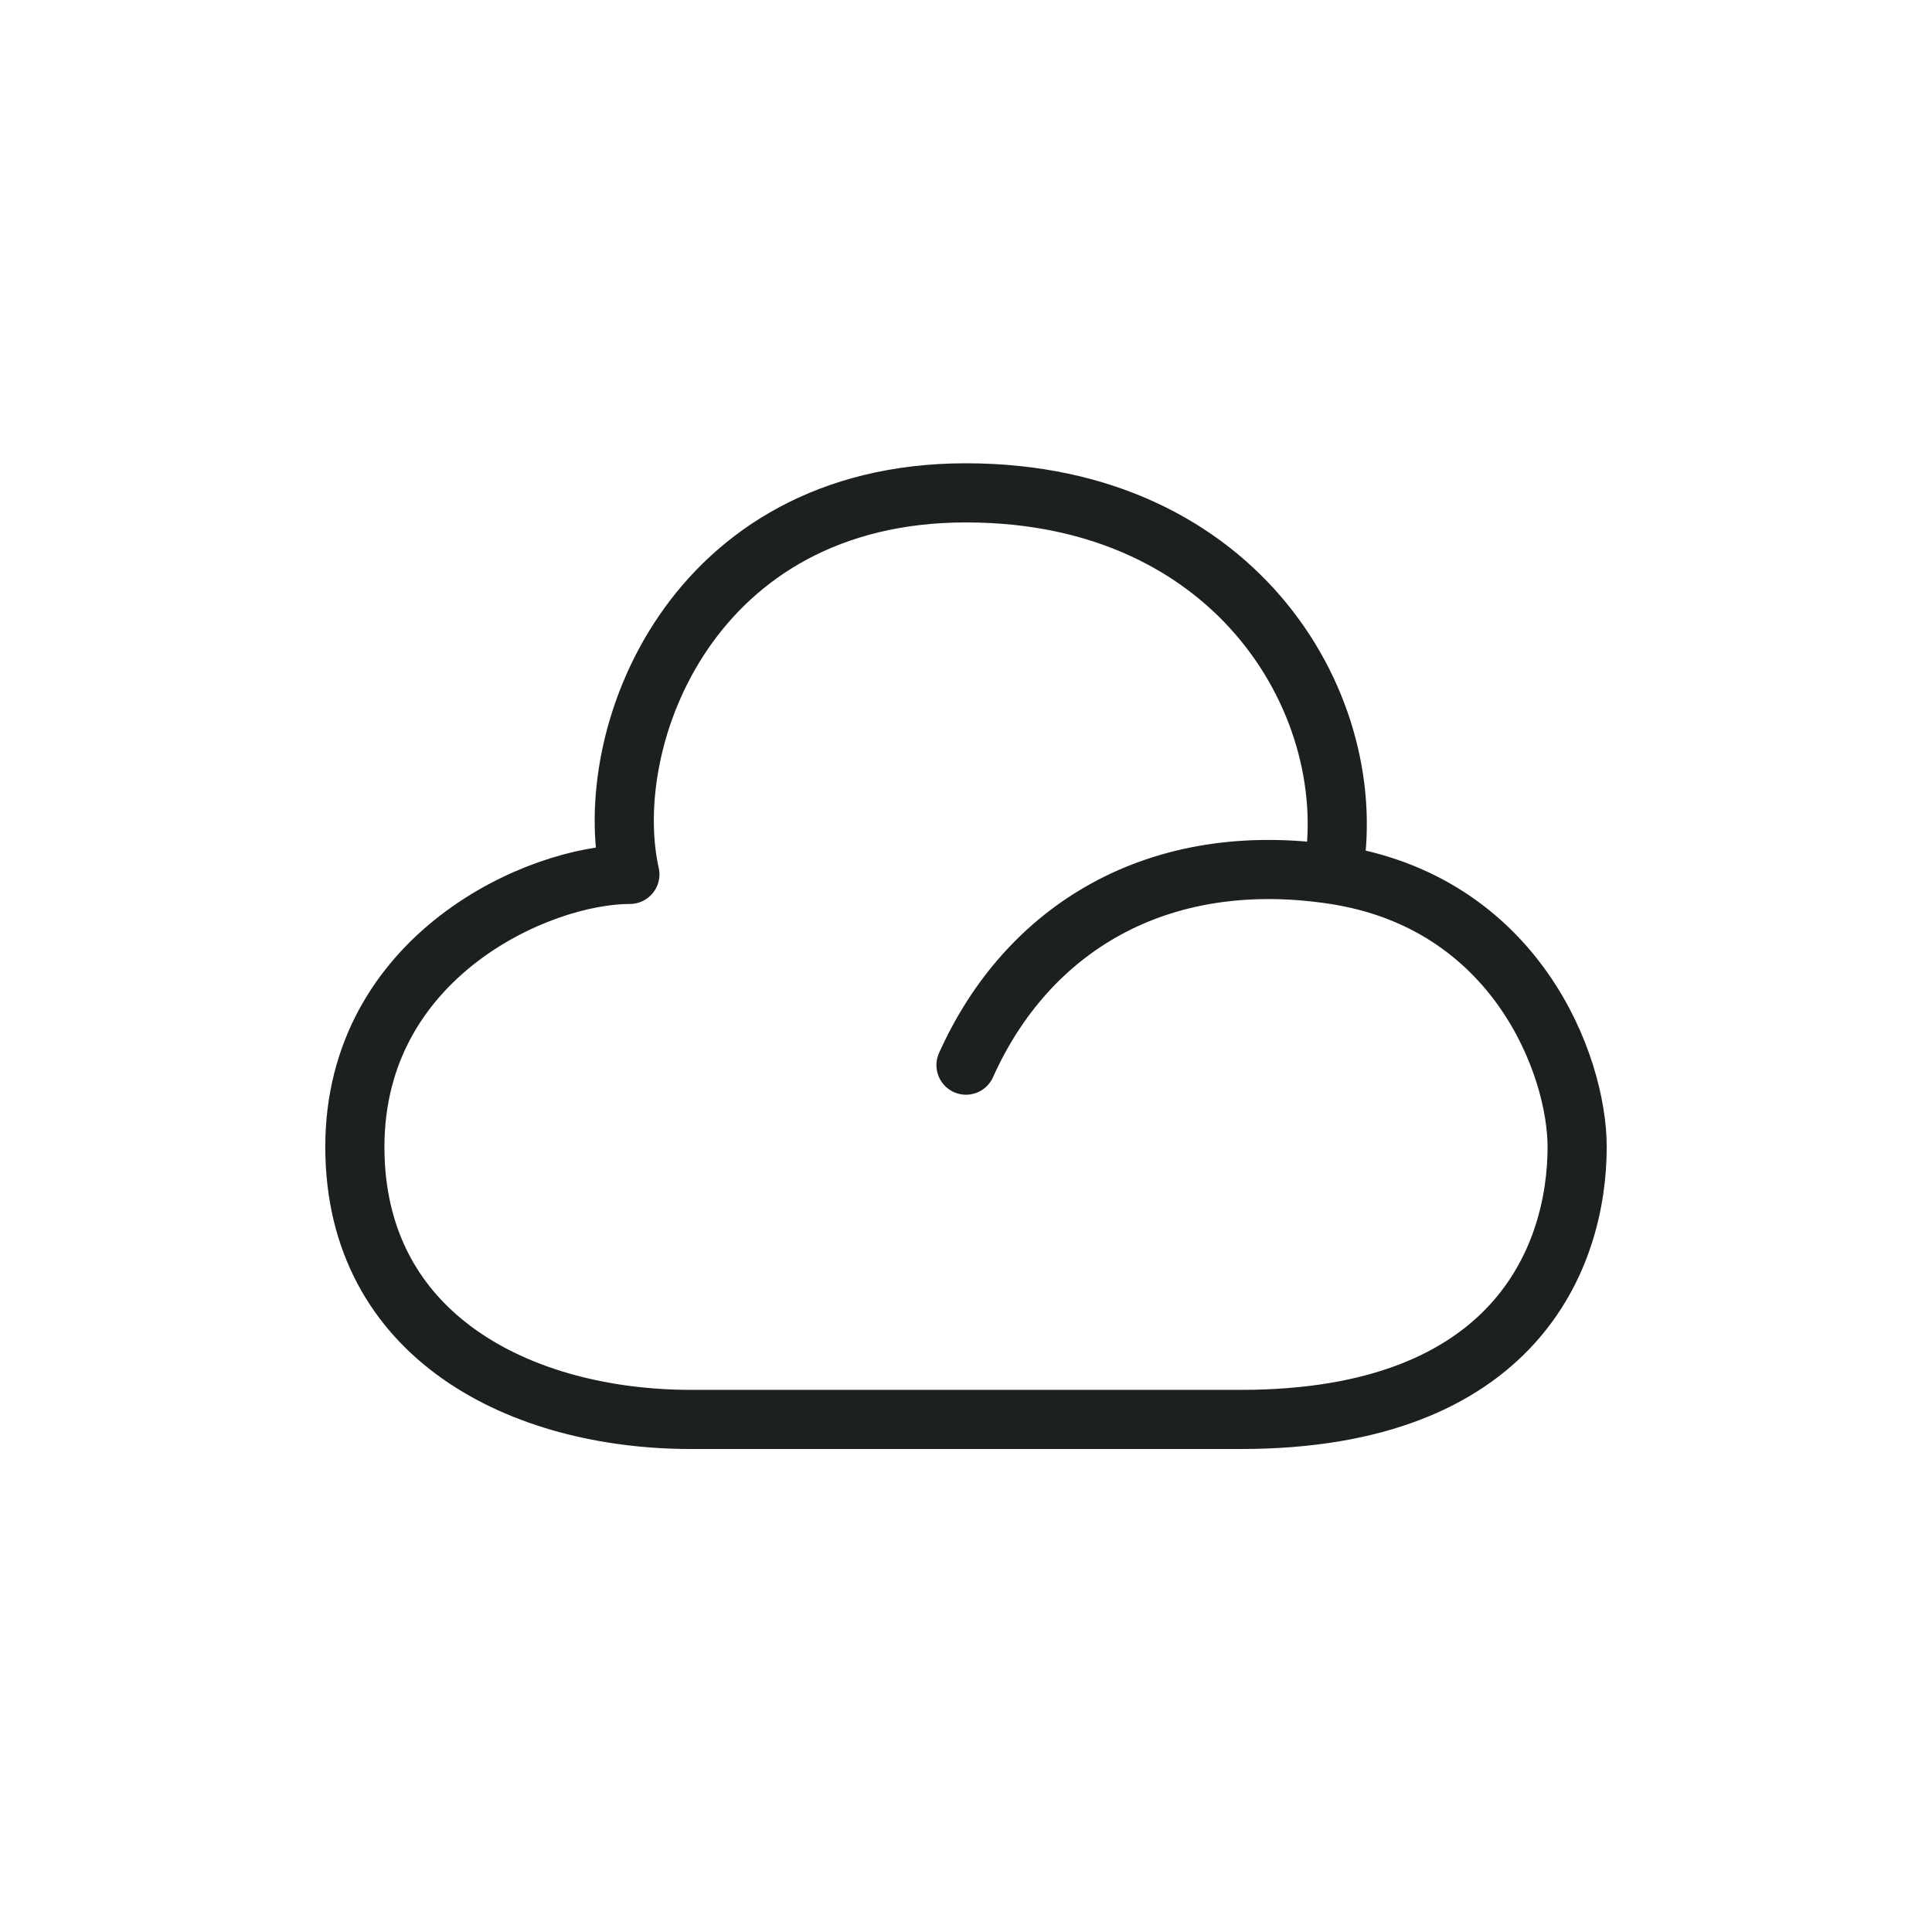
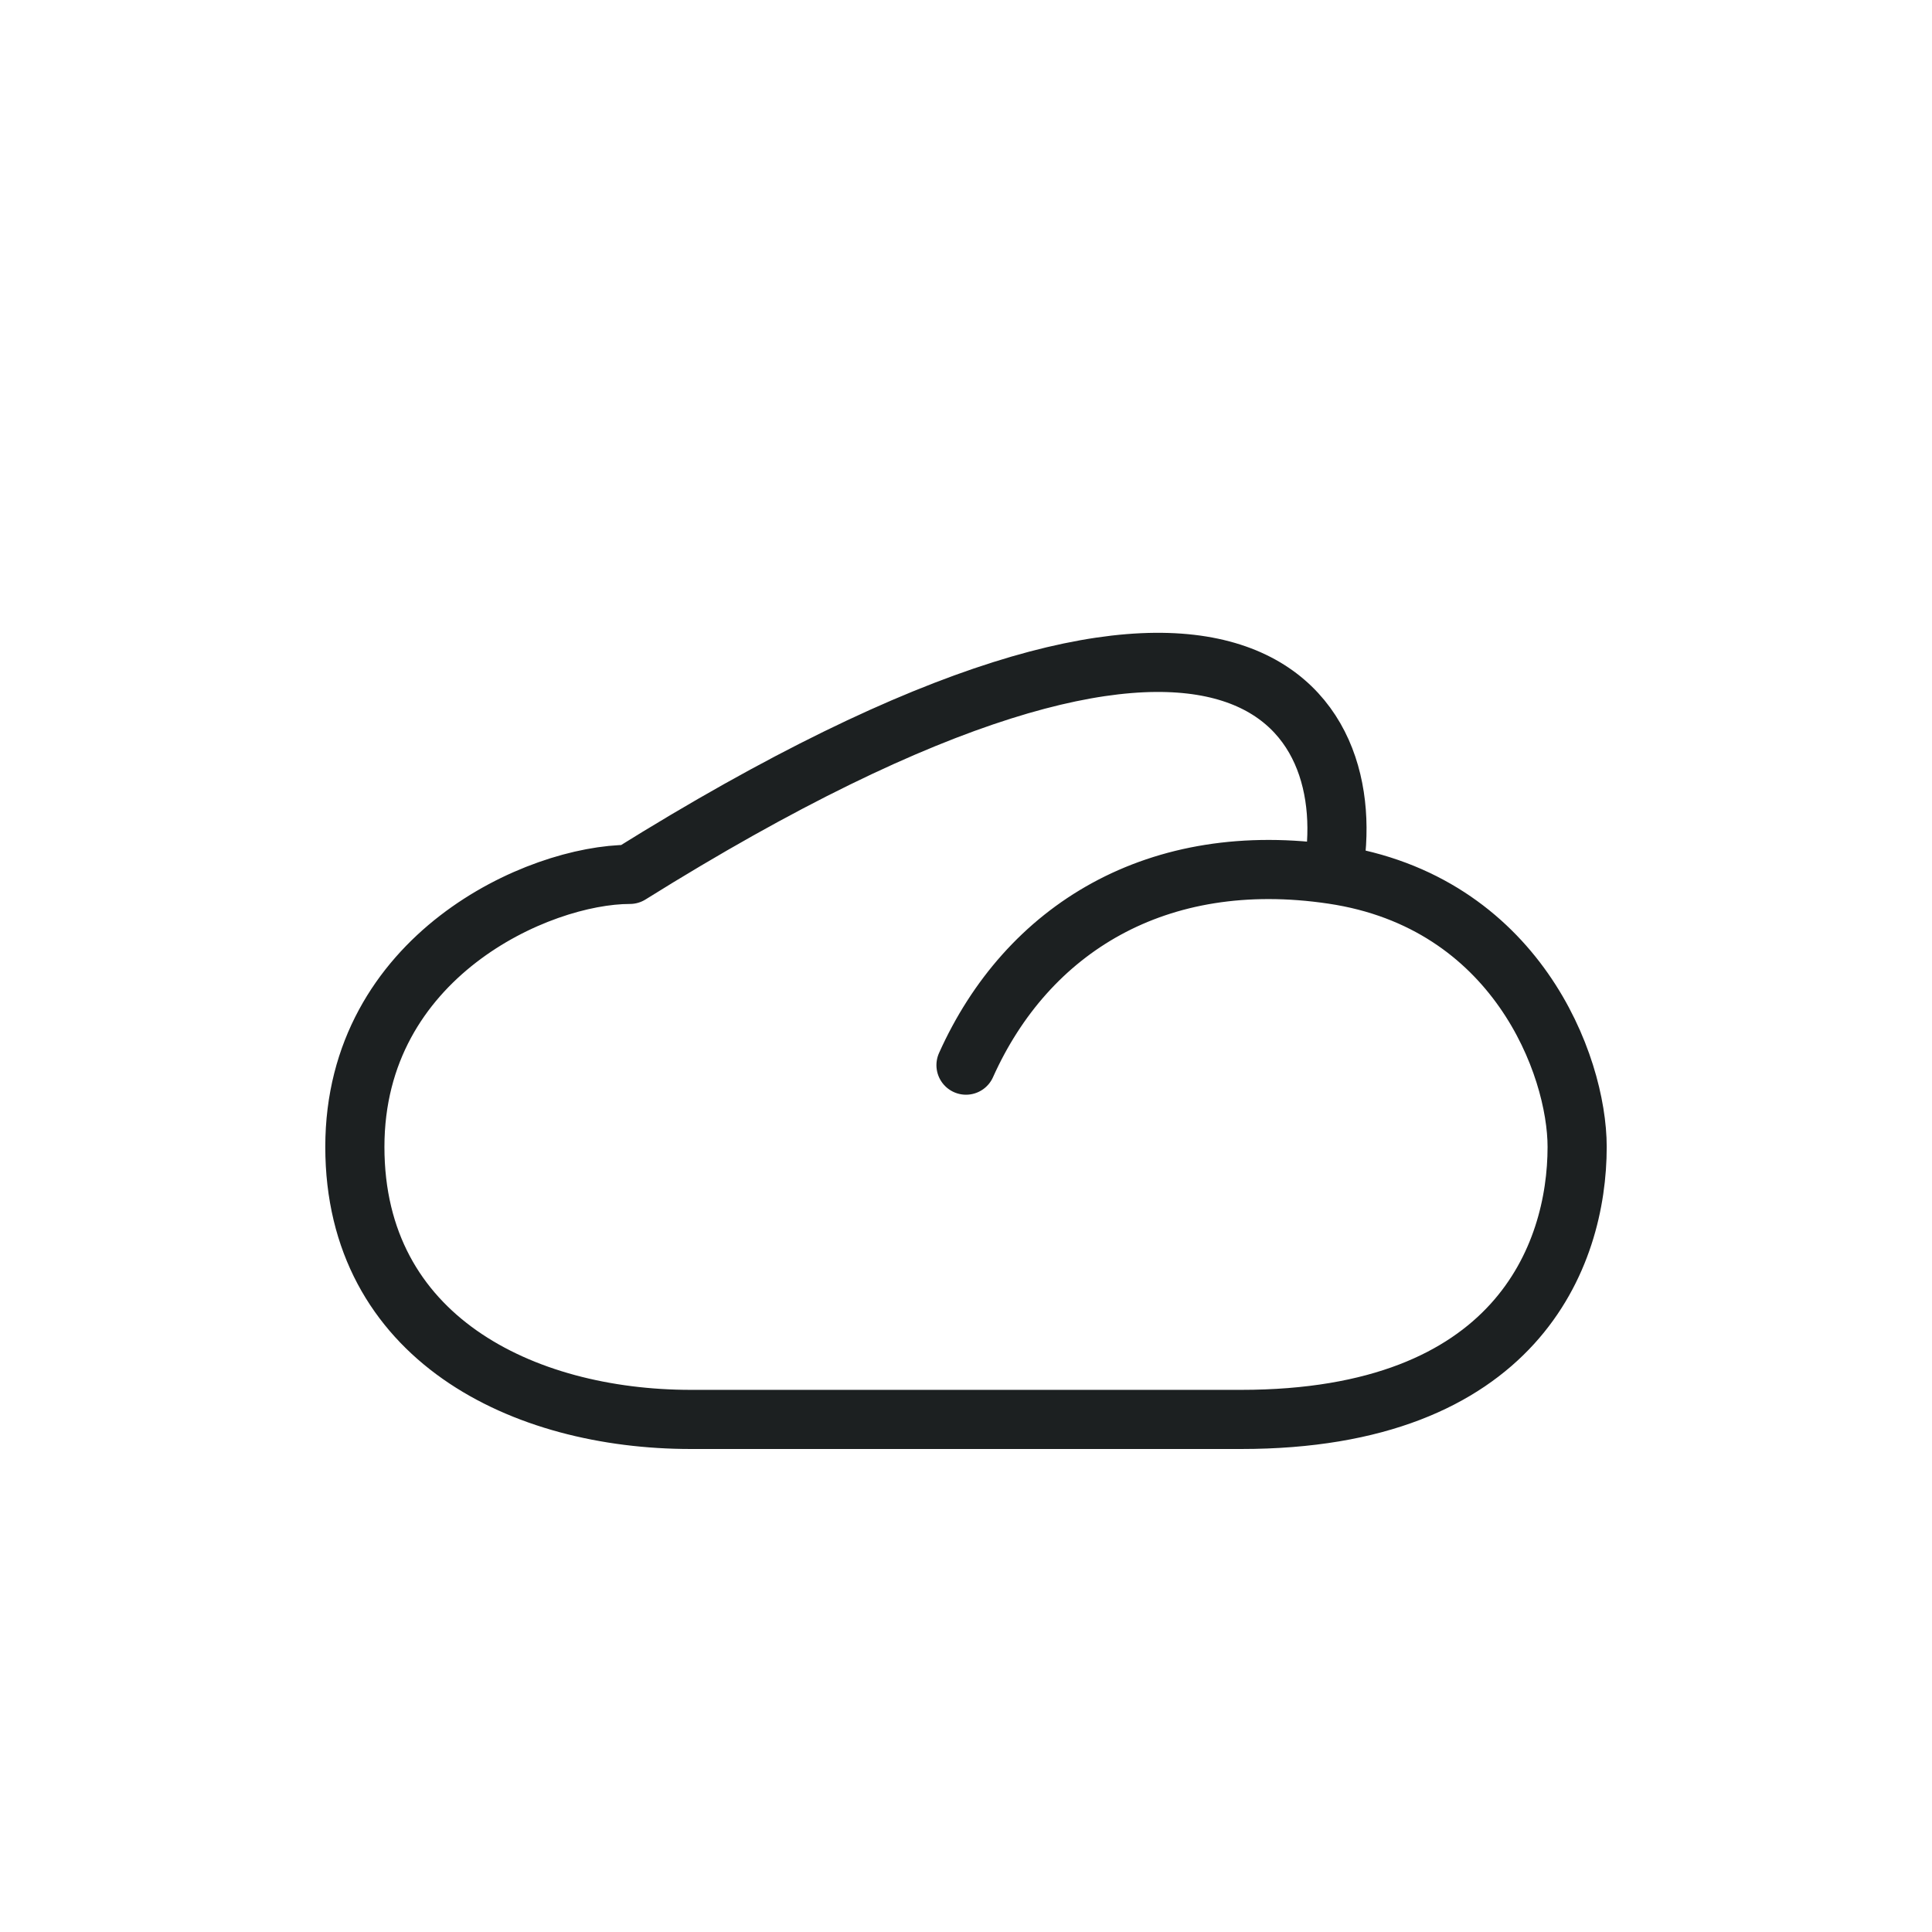
<svg xmlns="http://www.w3.org/2000/svg" width="98" height="98" viewBox="0 0 98 98" fill="none">
-   <path d="M49 54.029C52.1 47.118 58.696 43.029 67.6 44.353M67.6 44.353C76.9 45.735 80 54.029 80 58.176C80 63.706 76.9 72 62.95 72C53.65 72 38.15 72 35.05 72C26.5 72 18 67.853 18 58.176C18 48.5 27.3 44.353 31.95 44.353C30.4 37.441 35.05 25 49 25C62.95 25 69.15 36.059 67.6 44.353Z" stroke="#1C2021" stroke-width="3" stroke-linecap="round" stroke-linejoin="round" />
+   <path d="M49 54.029C52.1 47.118 58.696 43.029 67.6 44.353M67.6 44.353C76.9 45.735 80 54.029 80 58.176C80 63.706 76.9 72 62.95 72C53.65 72 38.15 72 35.05 72C26.5 72 18 67.853 18 58.176C18 48.5 27.3 44.353 31.95 44.353C62.95 25 69.15 36.059 67.6 44.353Z" stroke="#1C2021" stroke-width="3" stroke-linecap="round" stroke-linejoin="round" />
</svg>